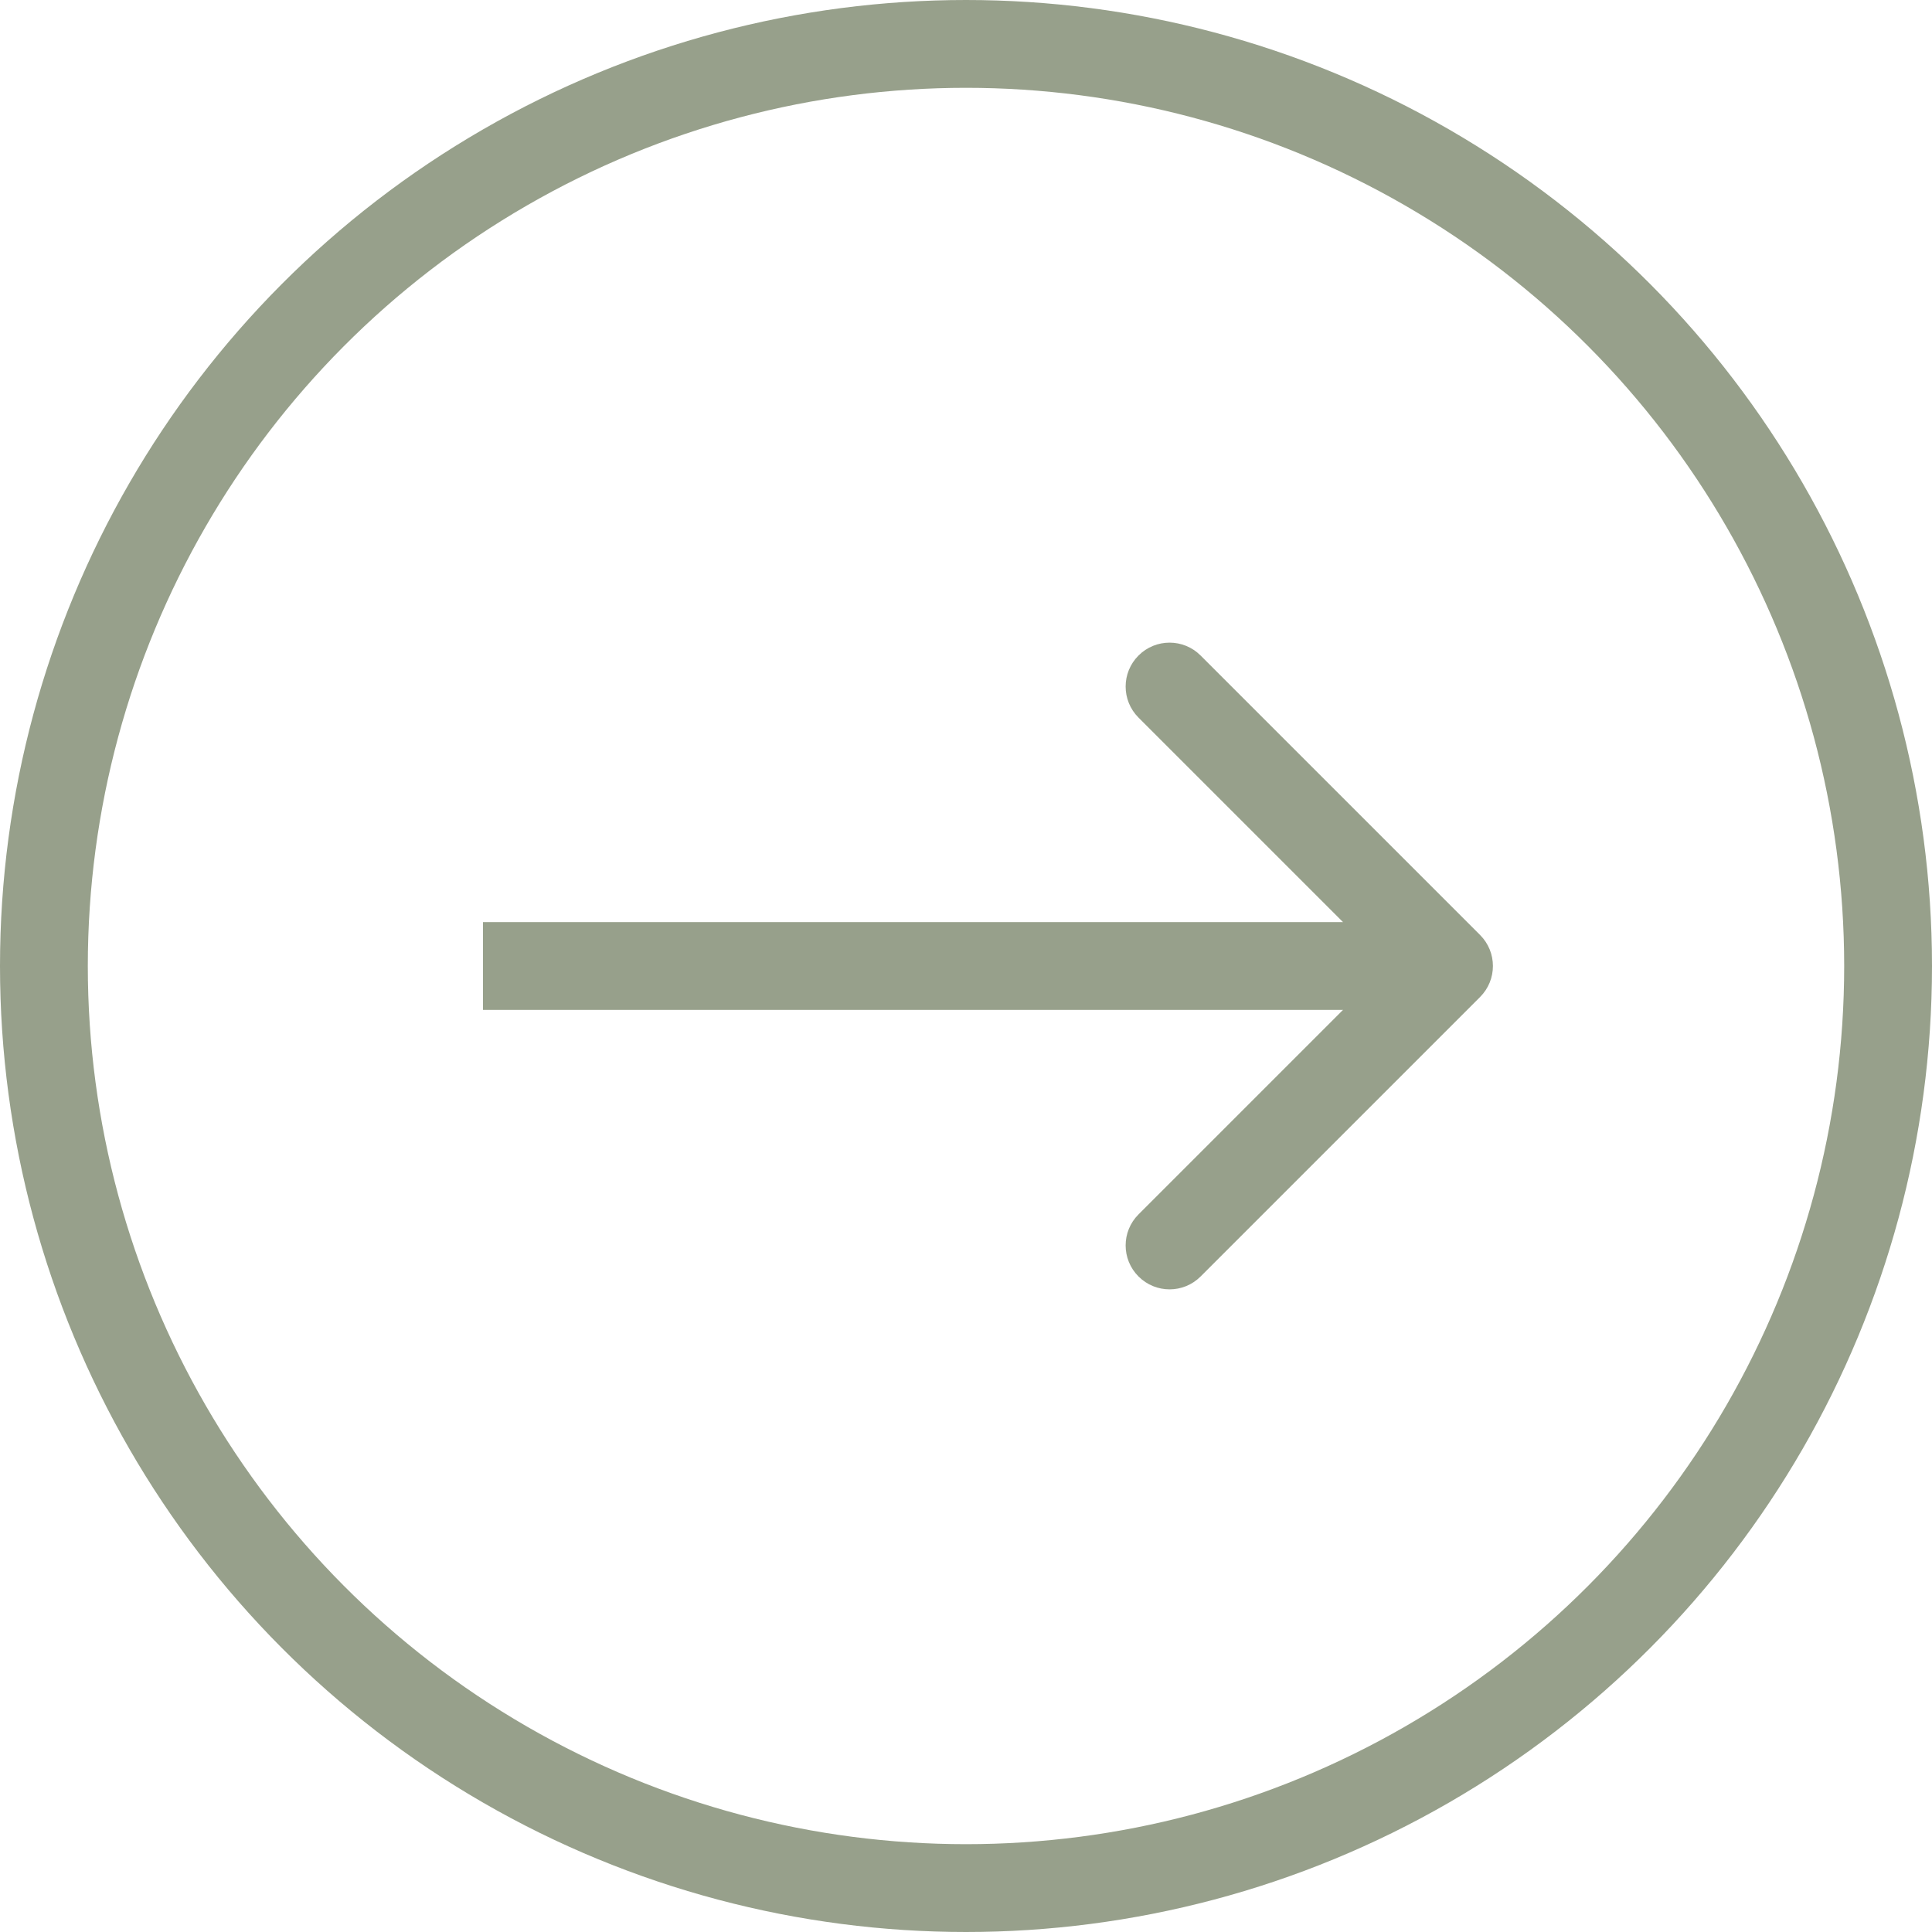
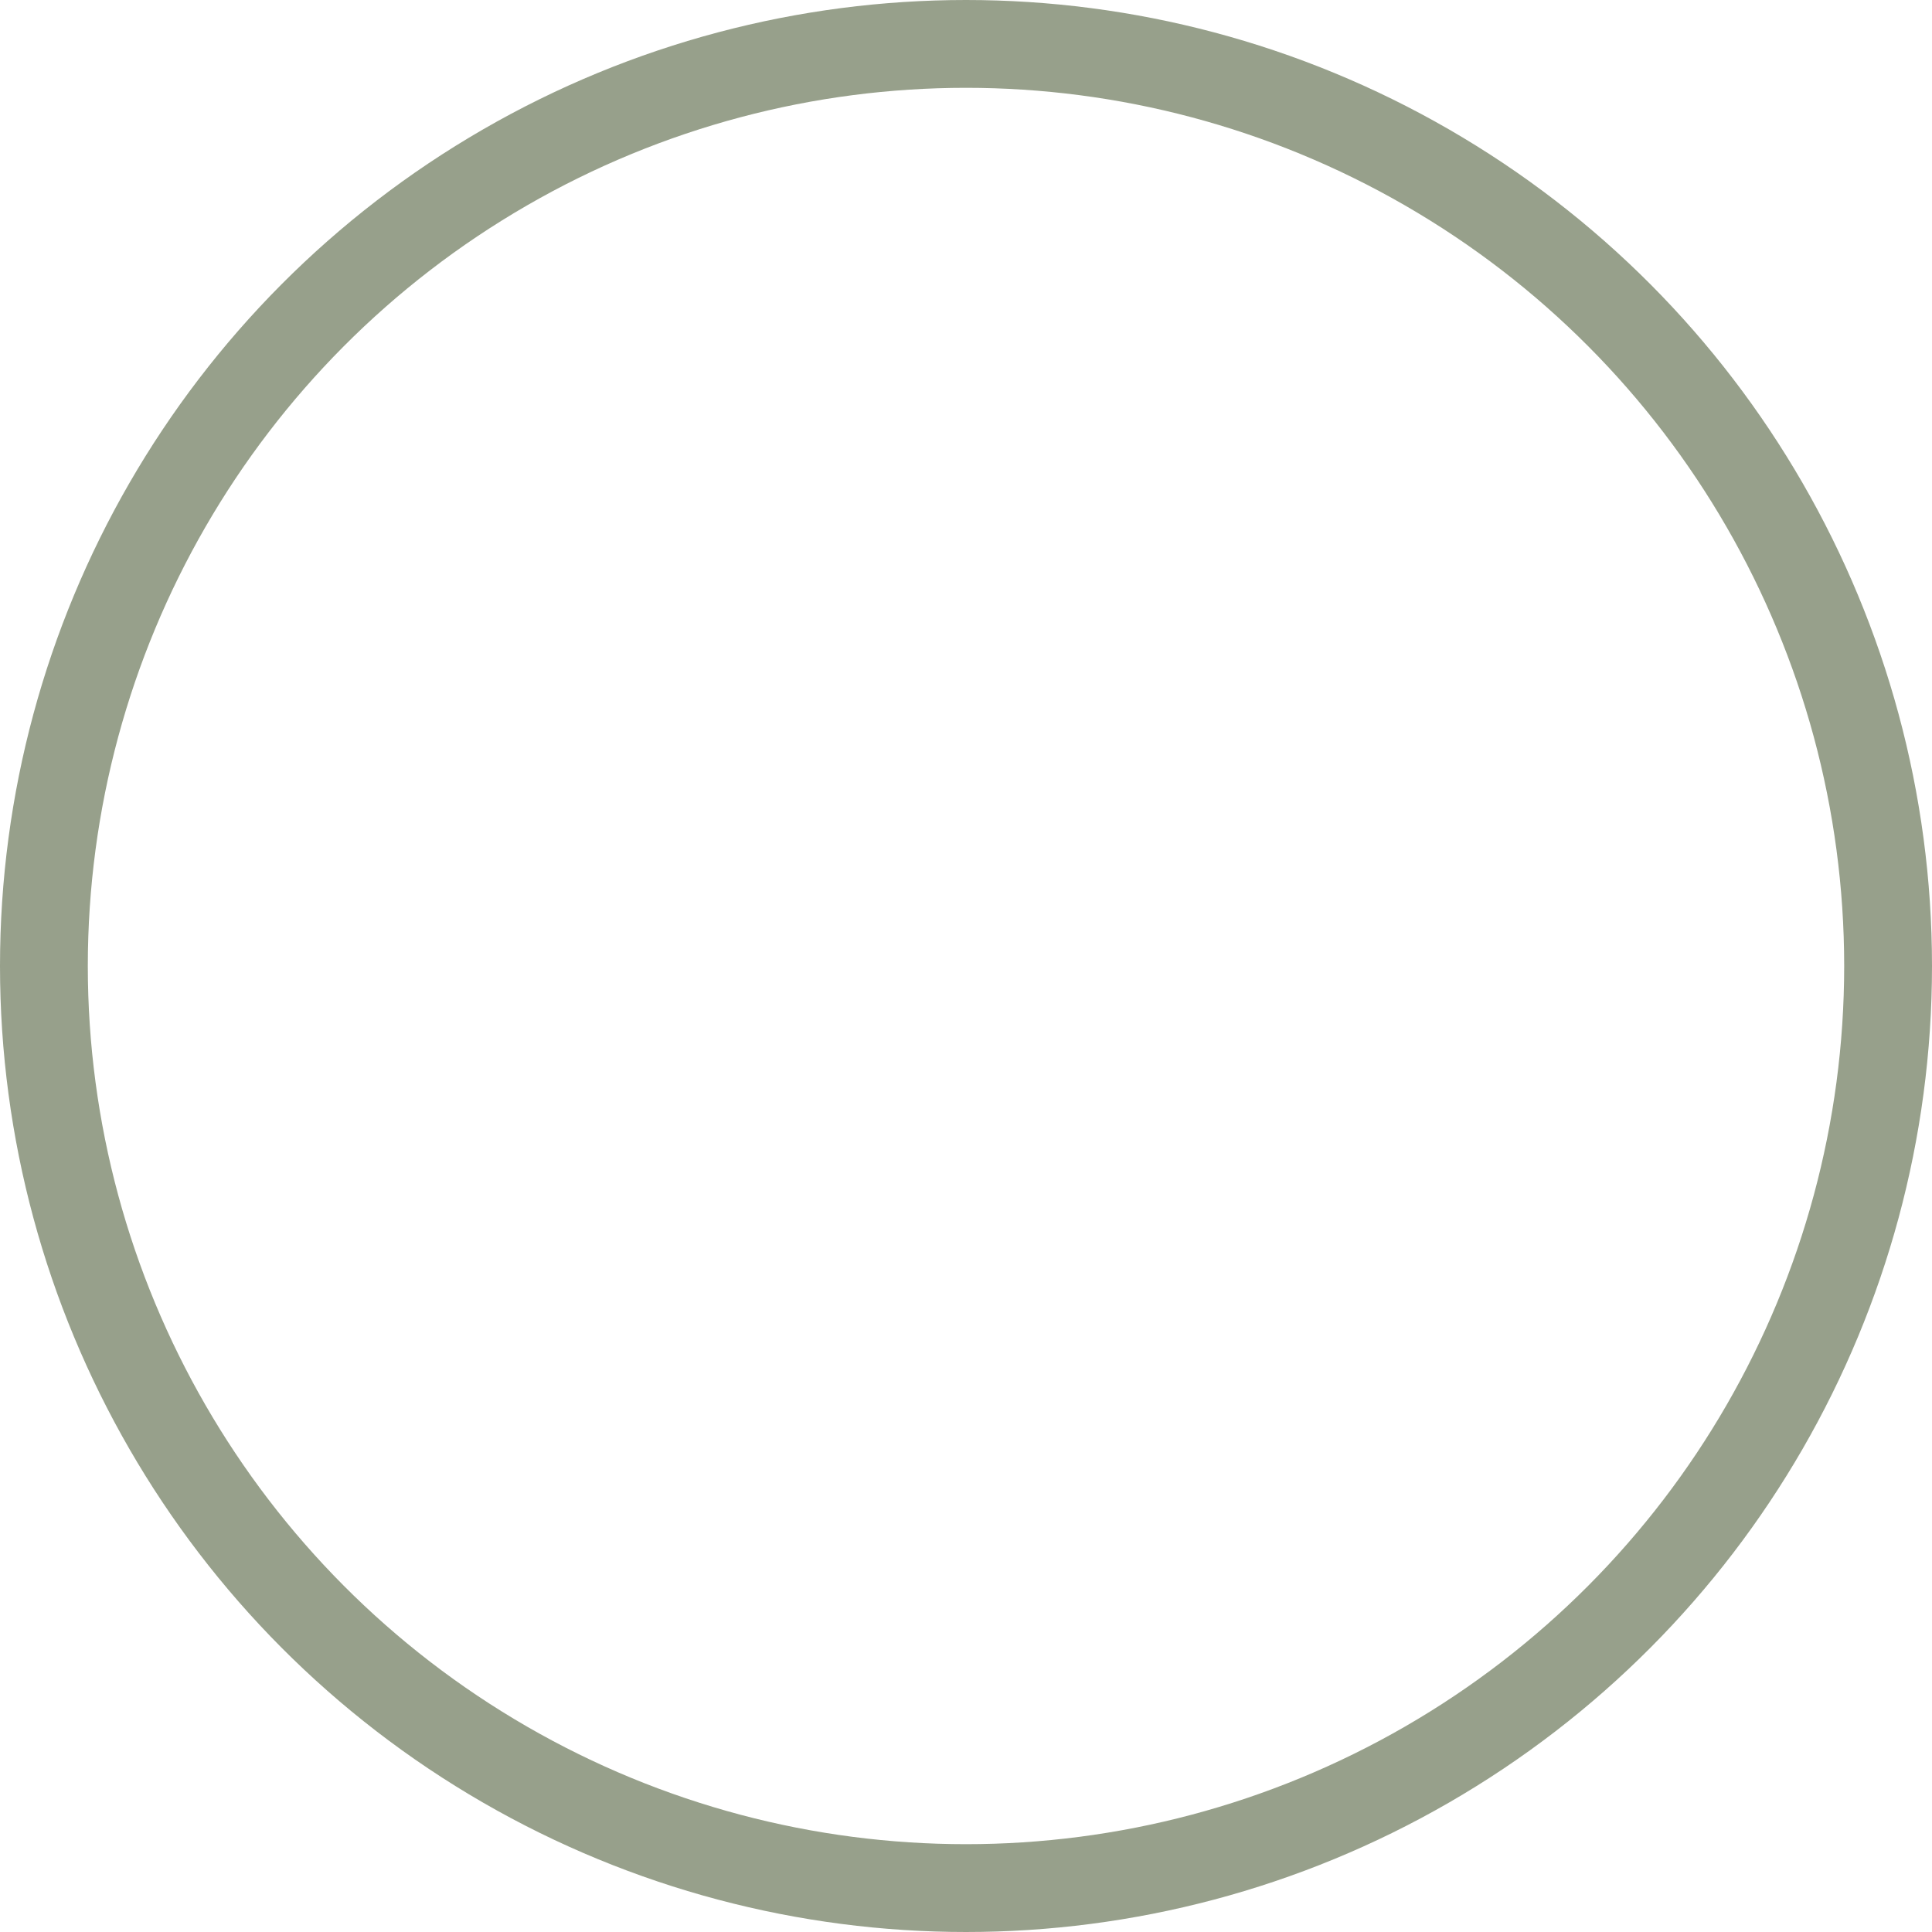
<svg xmlns="http://www.w3.org/2000/svg" width="44" height="44" viewBox="0 0 44 44" fill="none">
-   <path d="M33.707 22.707C34.098 22.317 34.098 21.683 33.707 21.293L27.343 14.929C26.953 14.538 26.32 14.538 25.929 14.929C25.538 15.319 25.538 15.953 25.929 16.343L31.586 22L25.929 27.657C25.538 28.047 25.538 28.68 25.929 29.071C26.32 29.462 26.953 29.462 27.343 29.071L33.707 22.707ZM11 23H33V21H11V23Z" fill="#97A08B" />
  <circle cx="22" cy="22" r="21" stroke="#97A08B" stroke-width="2" />
</svg>